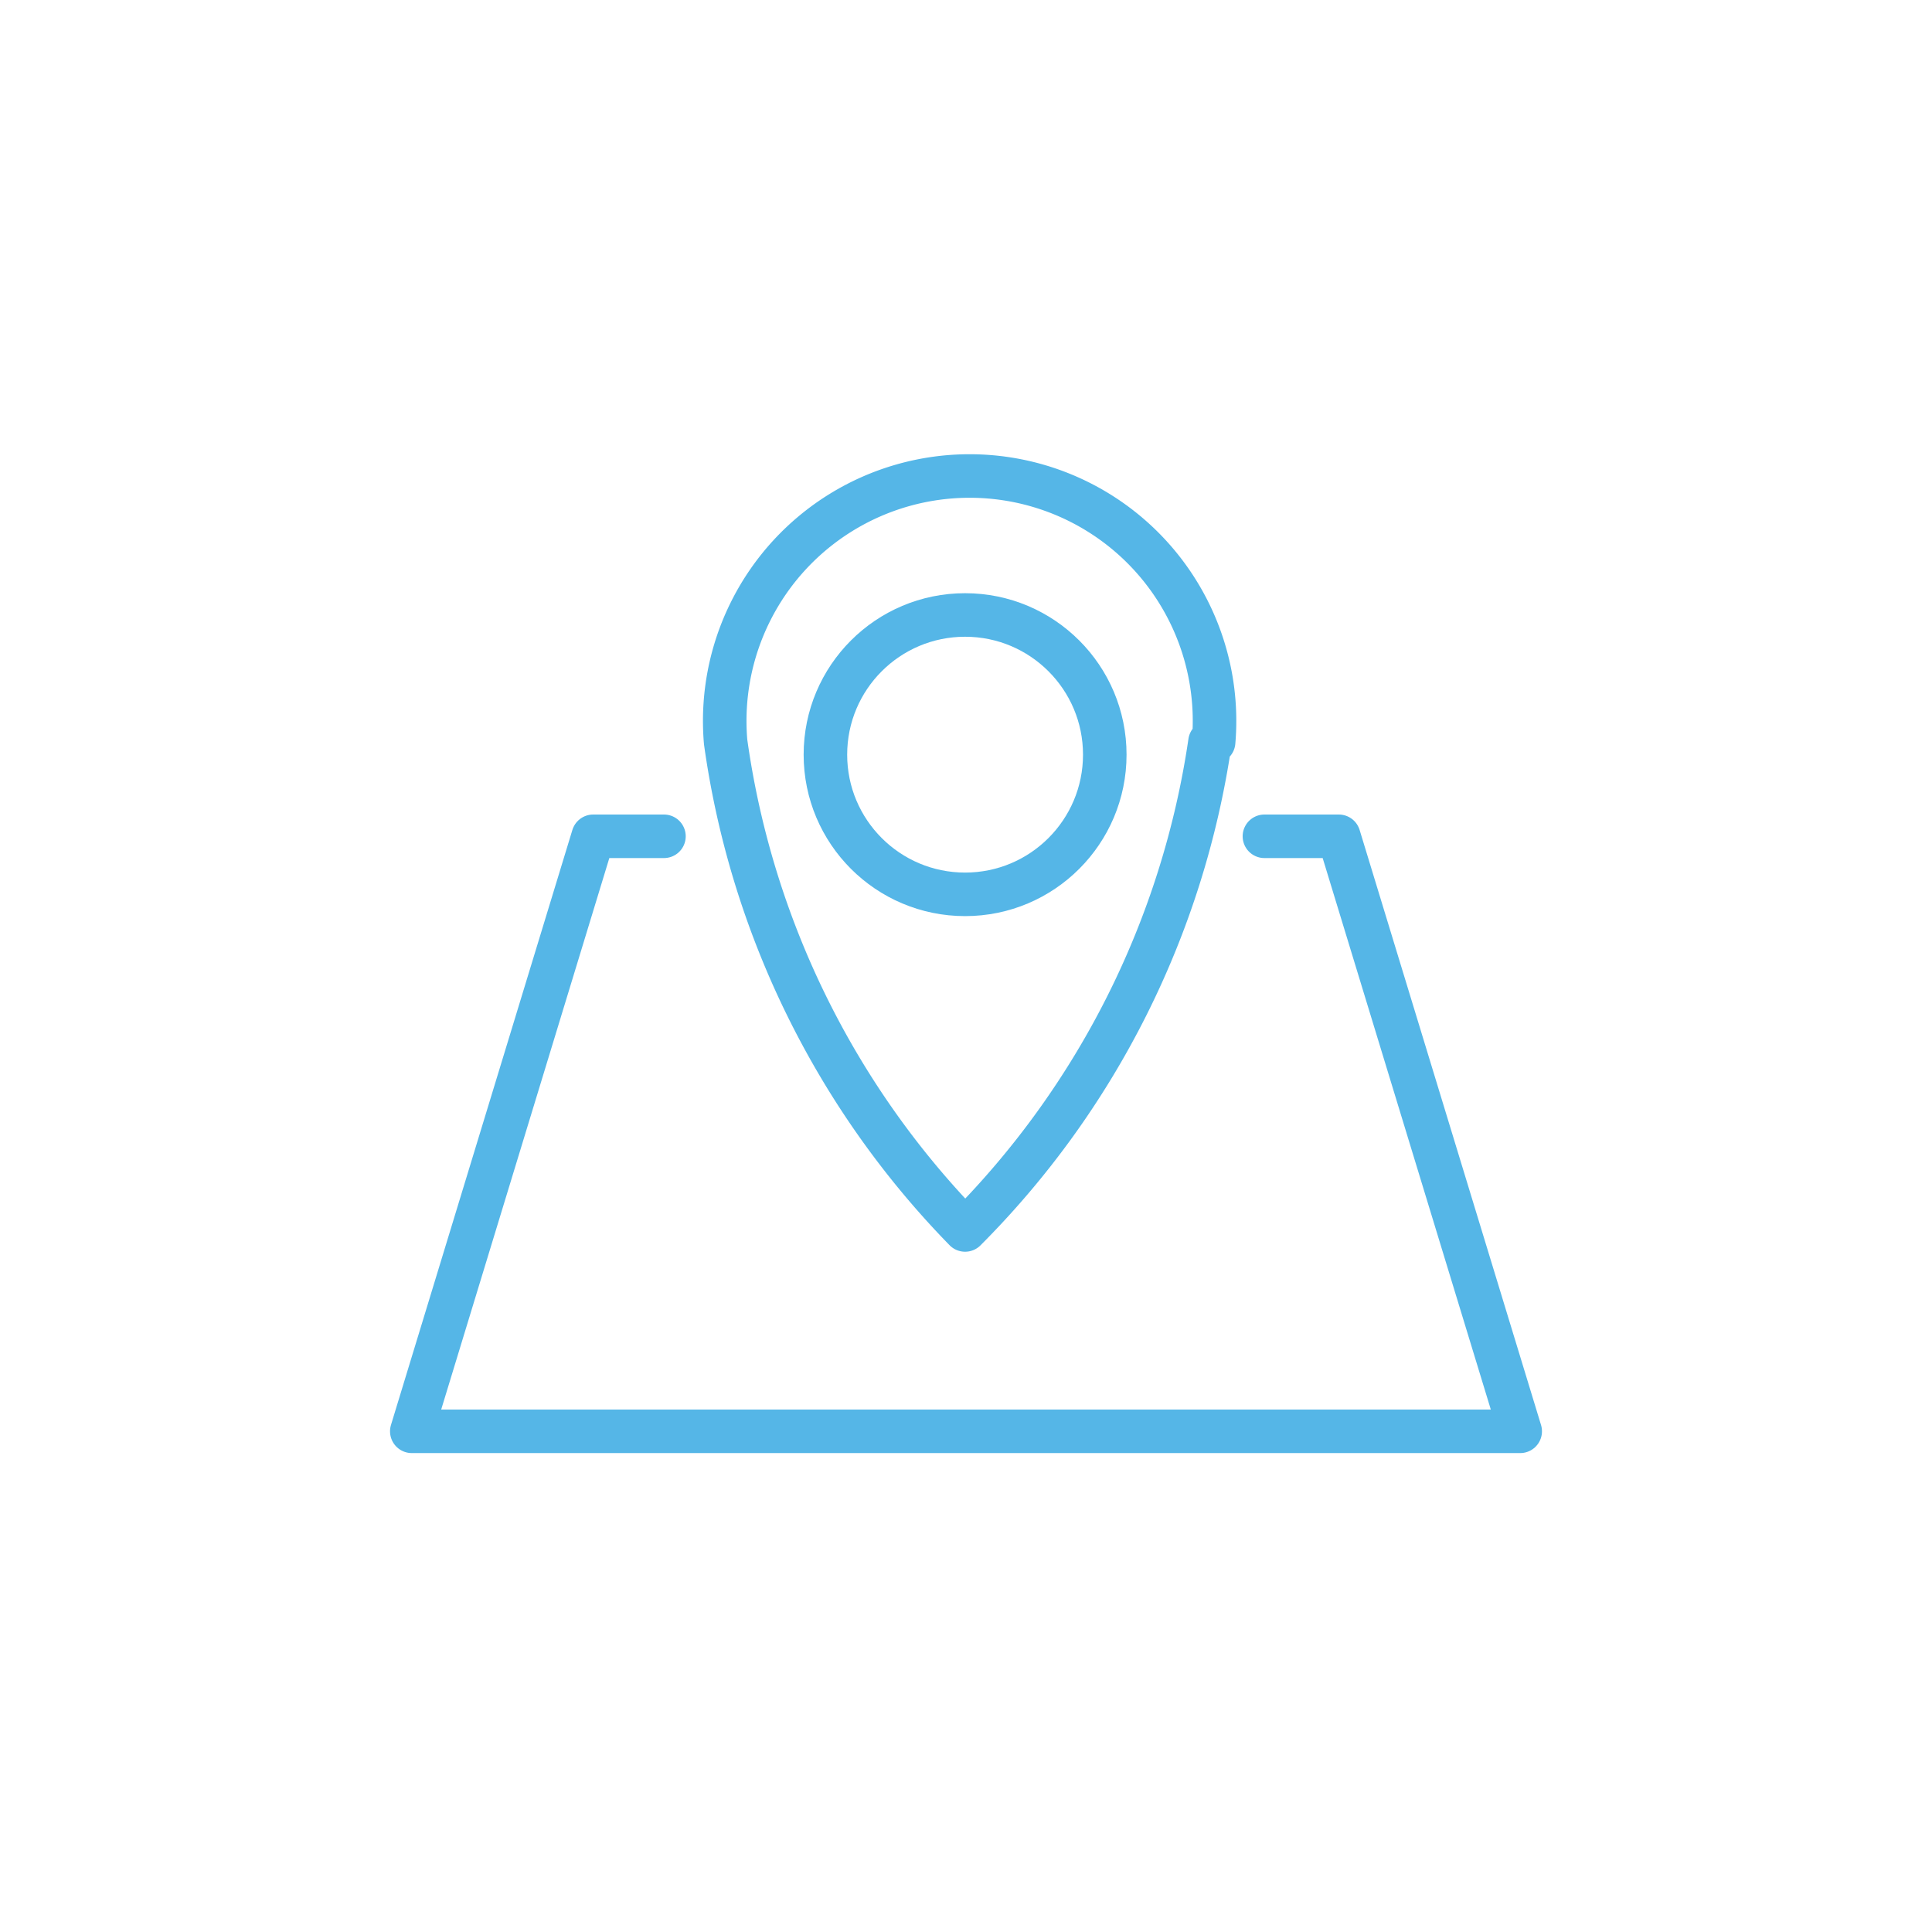
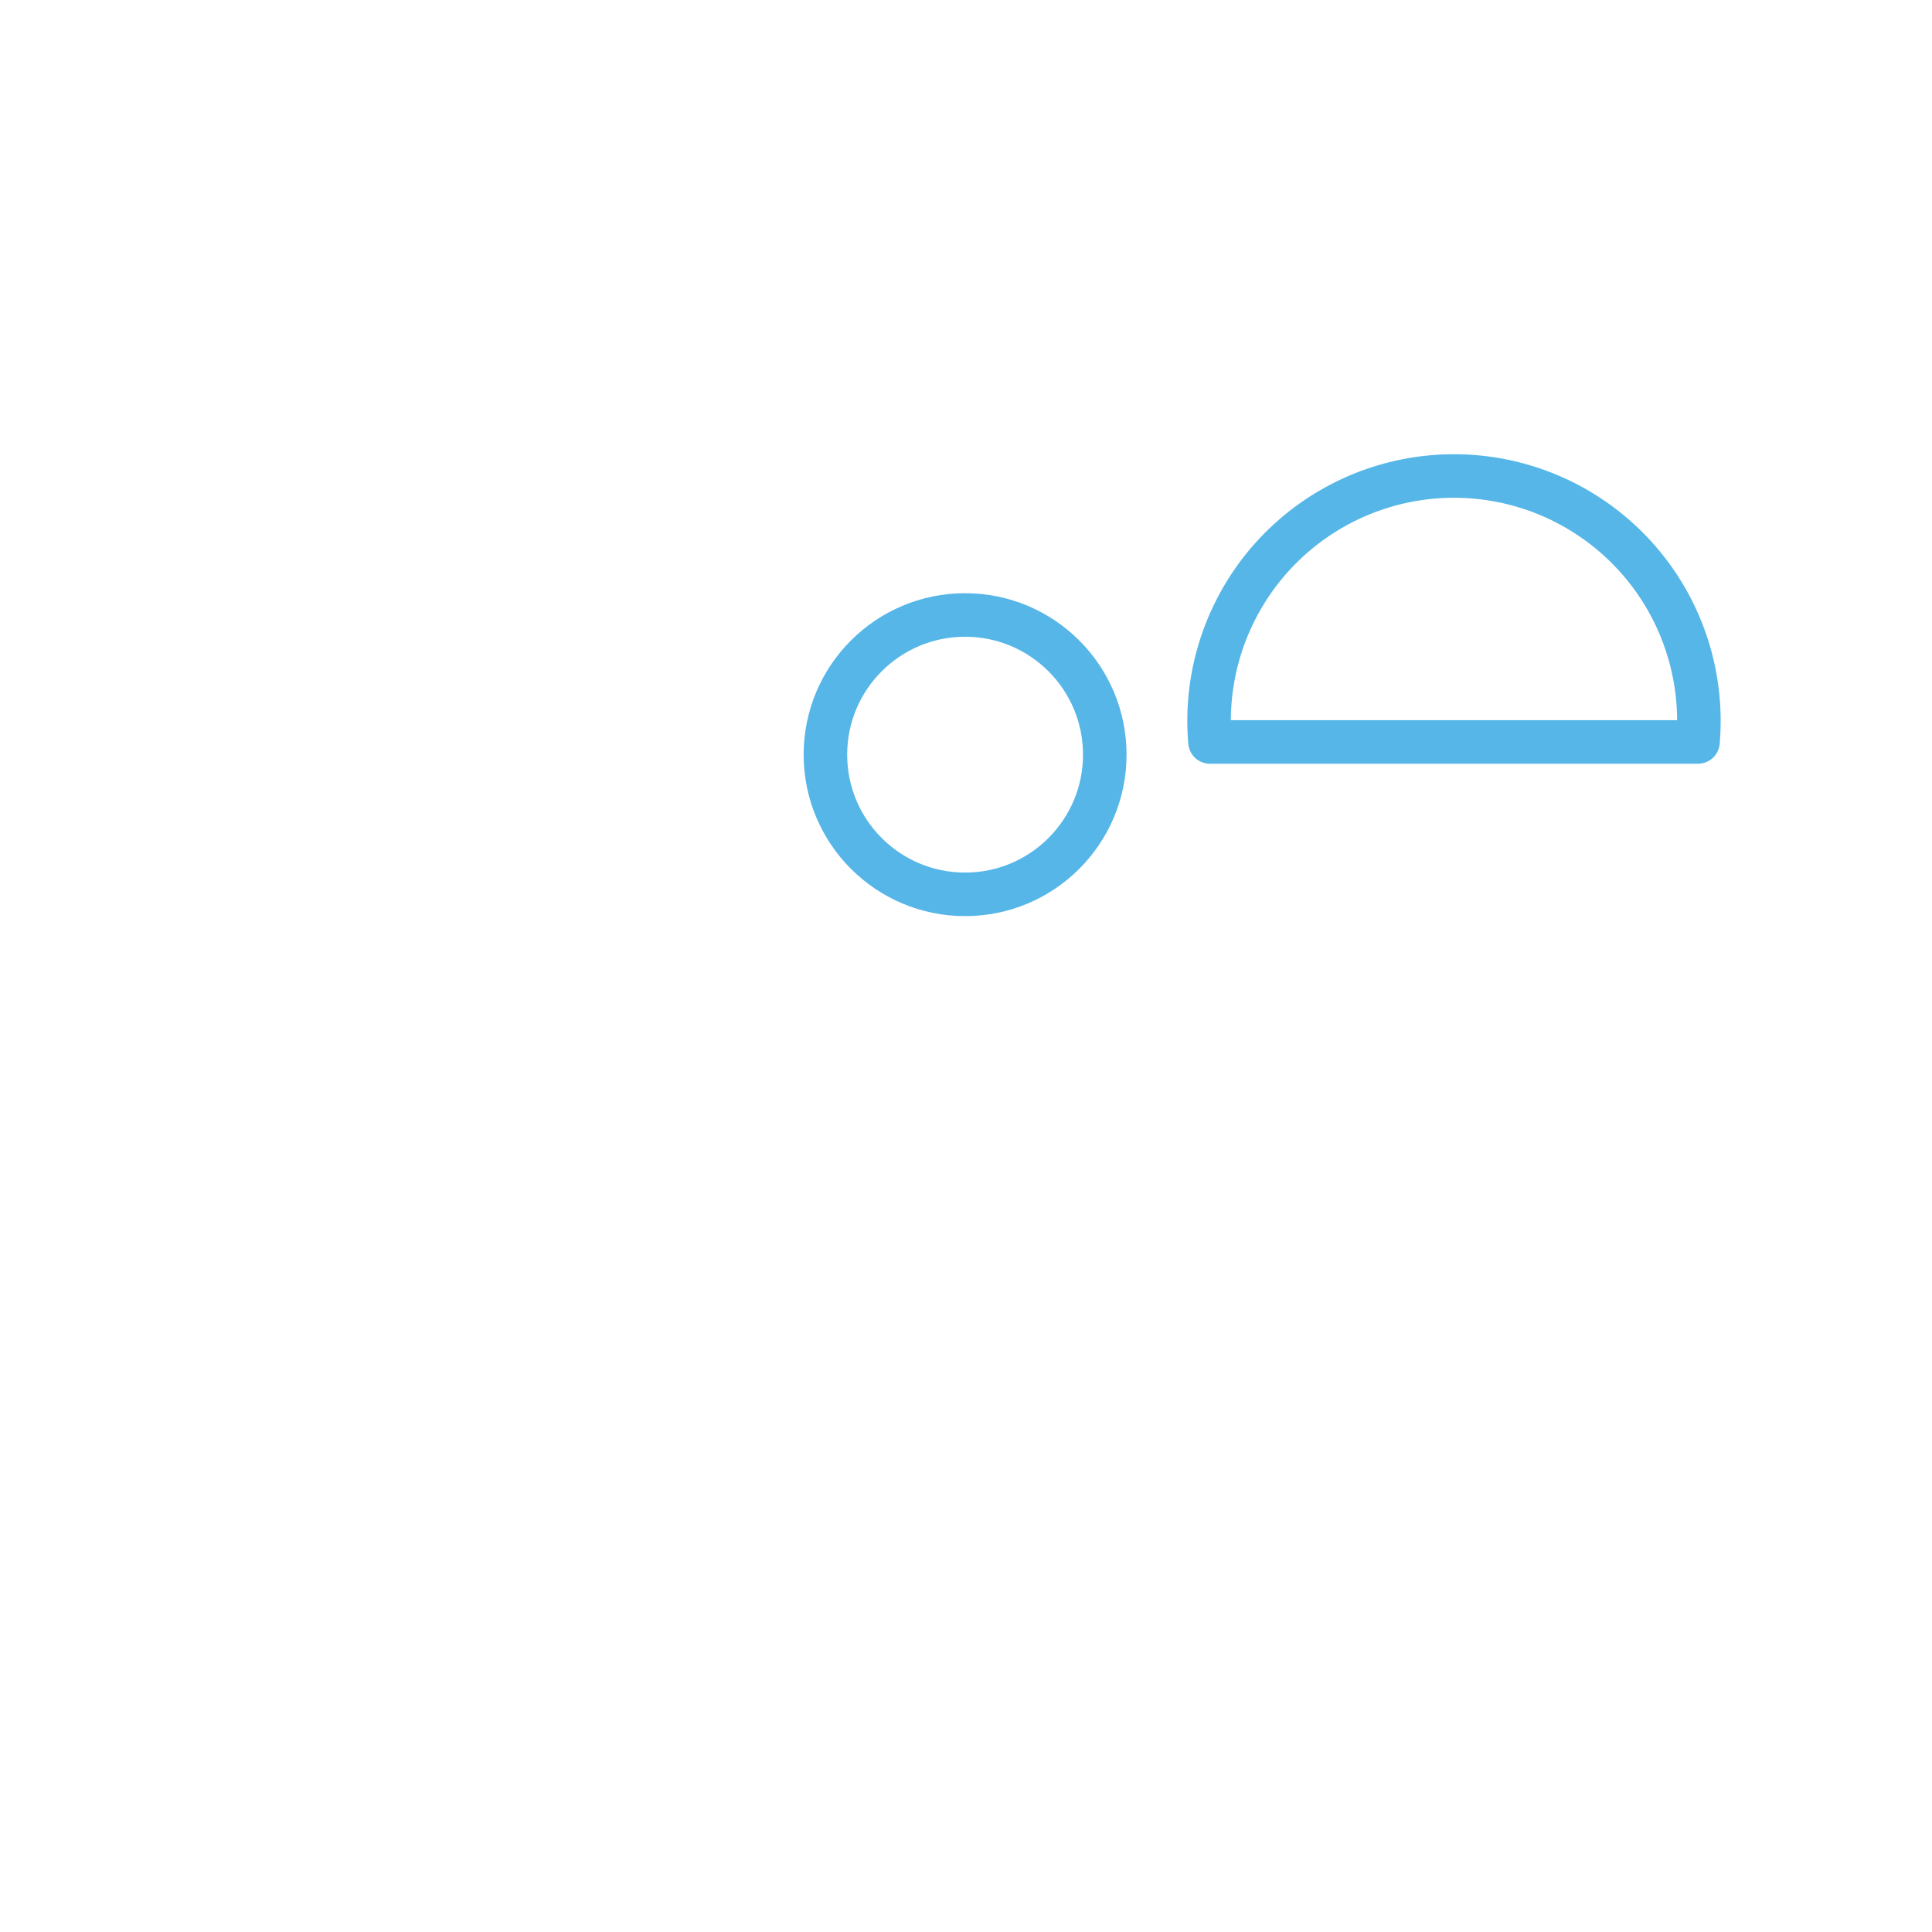
<svg xmlns="http://www.w3.org/2000/svg" id="Layer_1" data-name="Layer 1" viewBox="0 0 10.65 10.65">
  <defs>
    <style>.cls-1{fill:none;stroke:#55b6e7;stroke-linecap:round;stroke-linejoin:round;stroke-width:0.24px;}</style>
  </defs>
-   <polyline class="cls-1" points="3.66 4.61 3.27 4.61 2.27 7.89 8.38 7.89 7.38 4.61 6.97 4.61" />
  <circle class="cls-1" cx="5.32" cy="4.16" r="0.77" />
-   <path class="cls-1" d="M6.67,4.09A4.79,4.79,0,0,1,5.32,6.78,4.8,4.8,0,0,1,4,4.09a1.35,1.35,0,1,1,2.69,0Z" />
+   <path class="cls-1" d="M6.67,4.09a1.35,1.35,0,1,1,2.69,0Z" />
</svg>